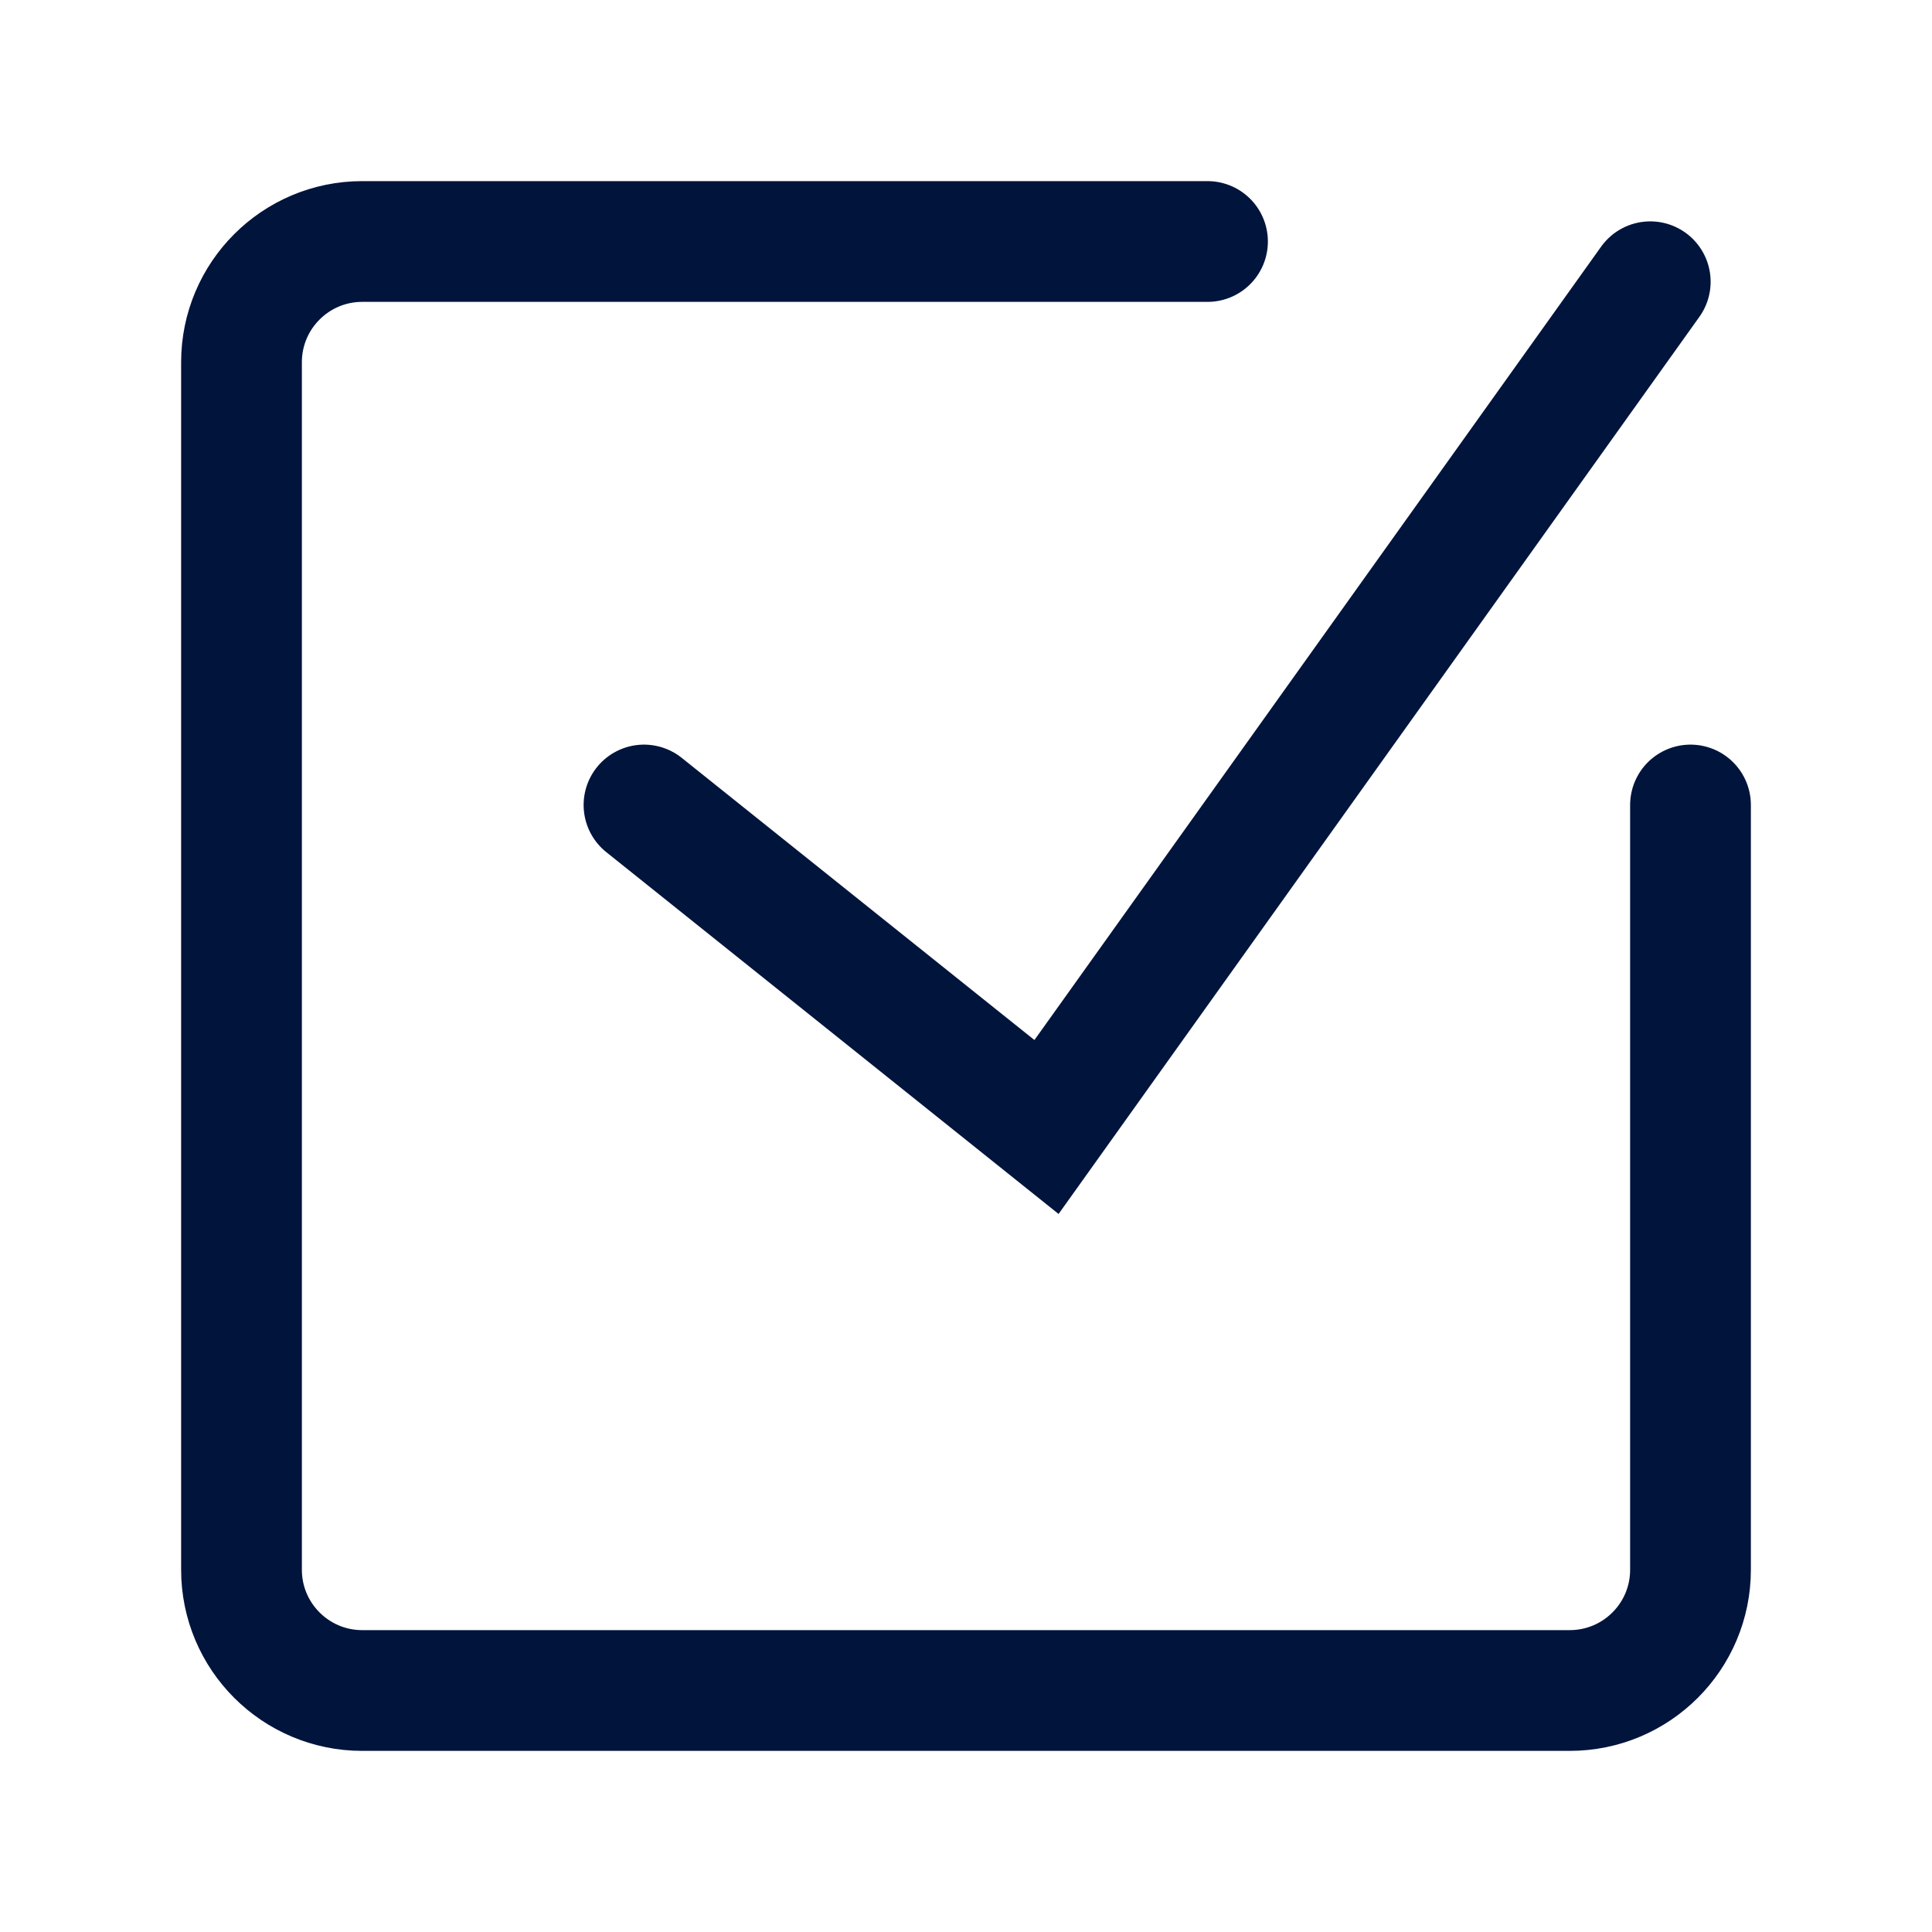
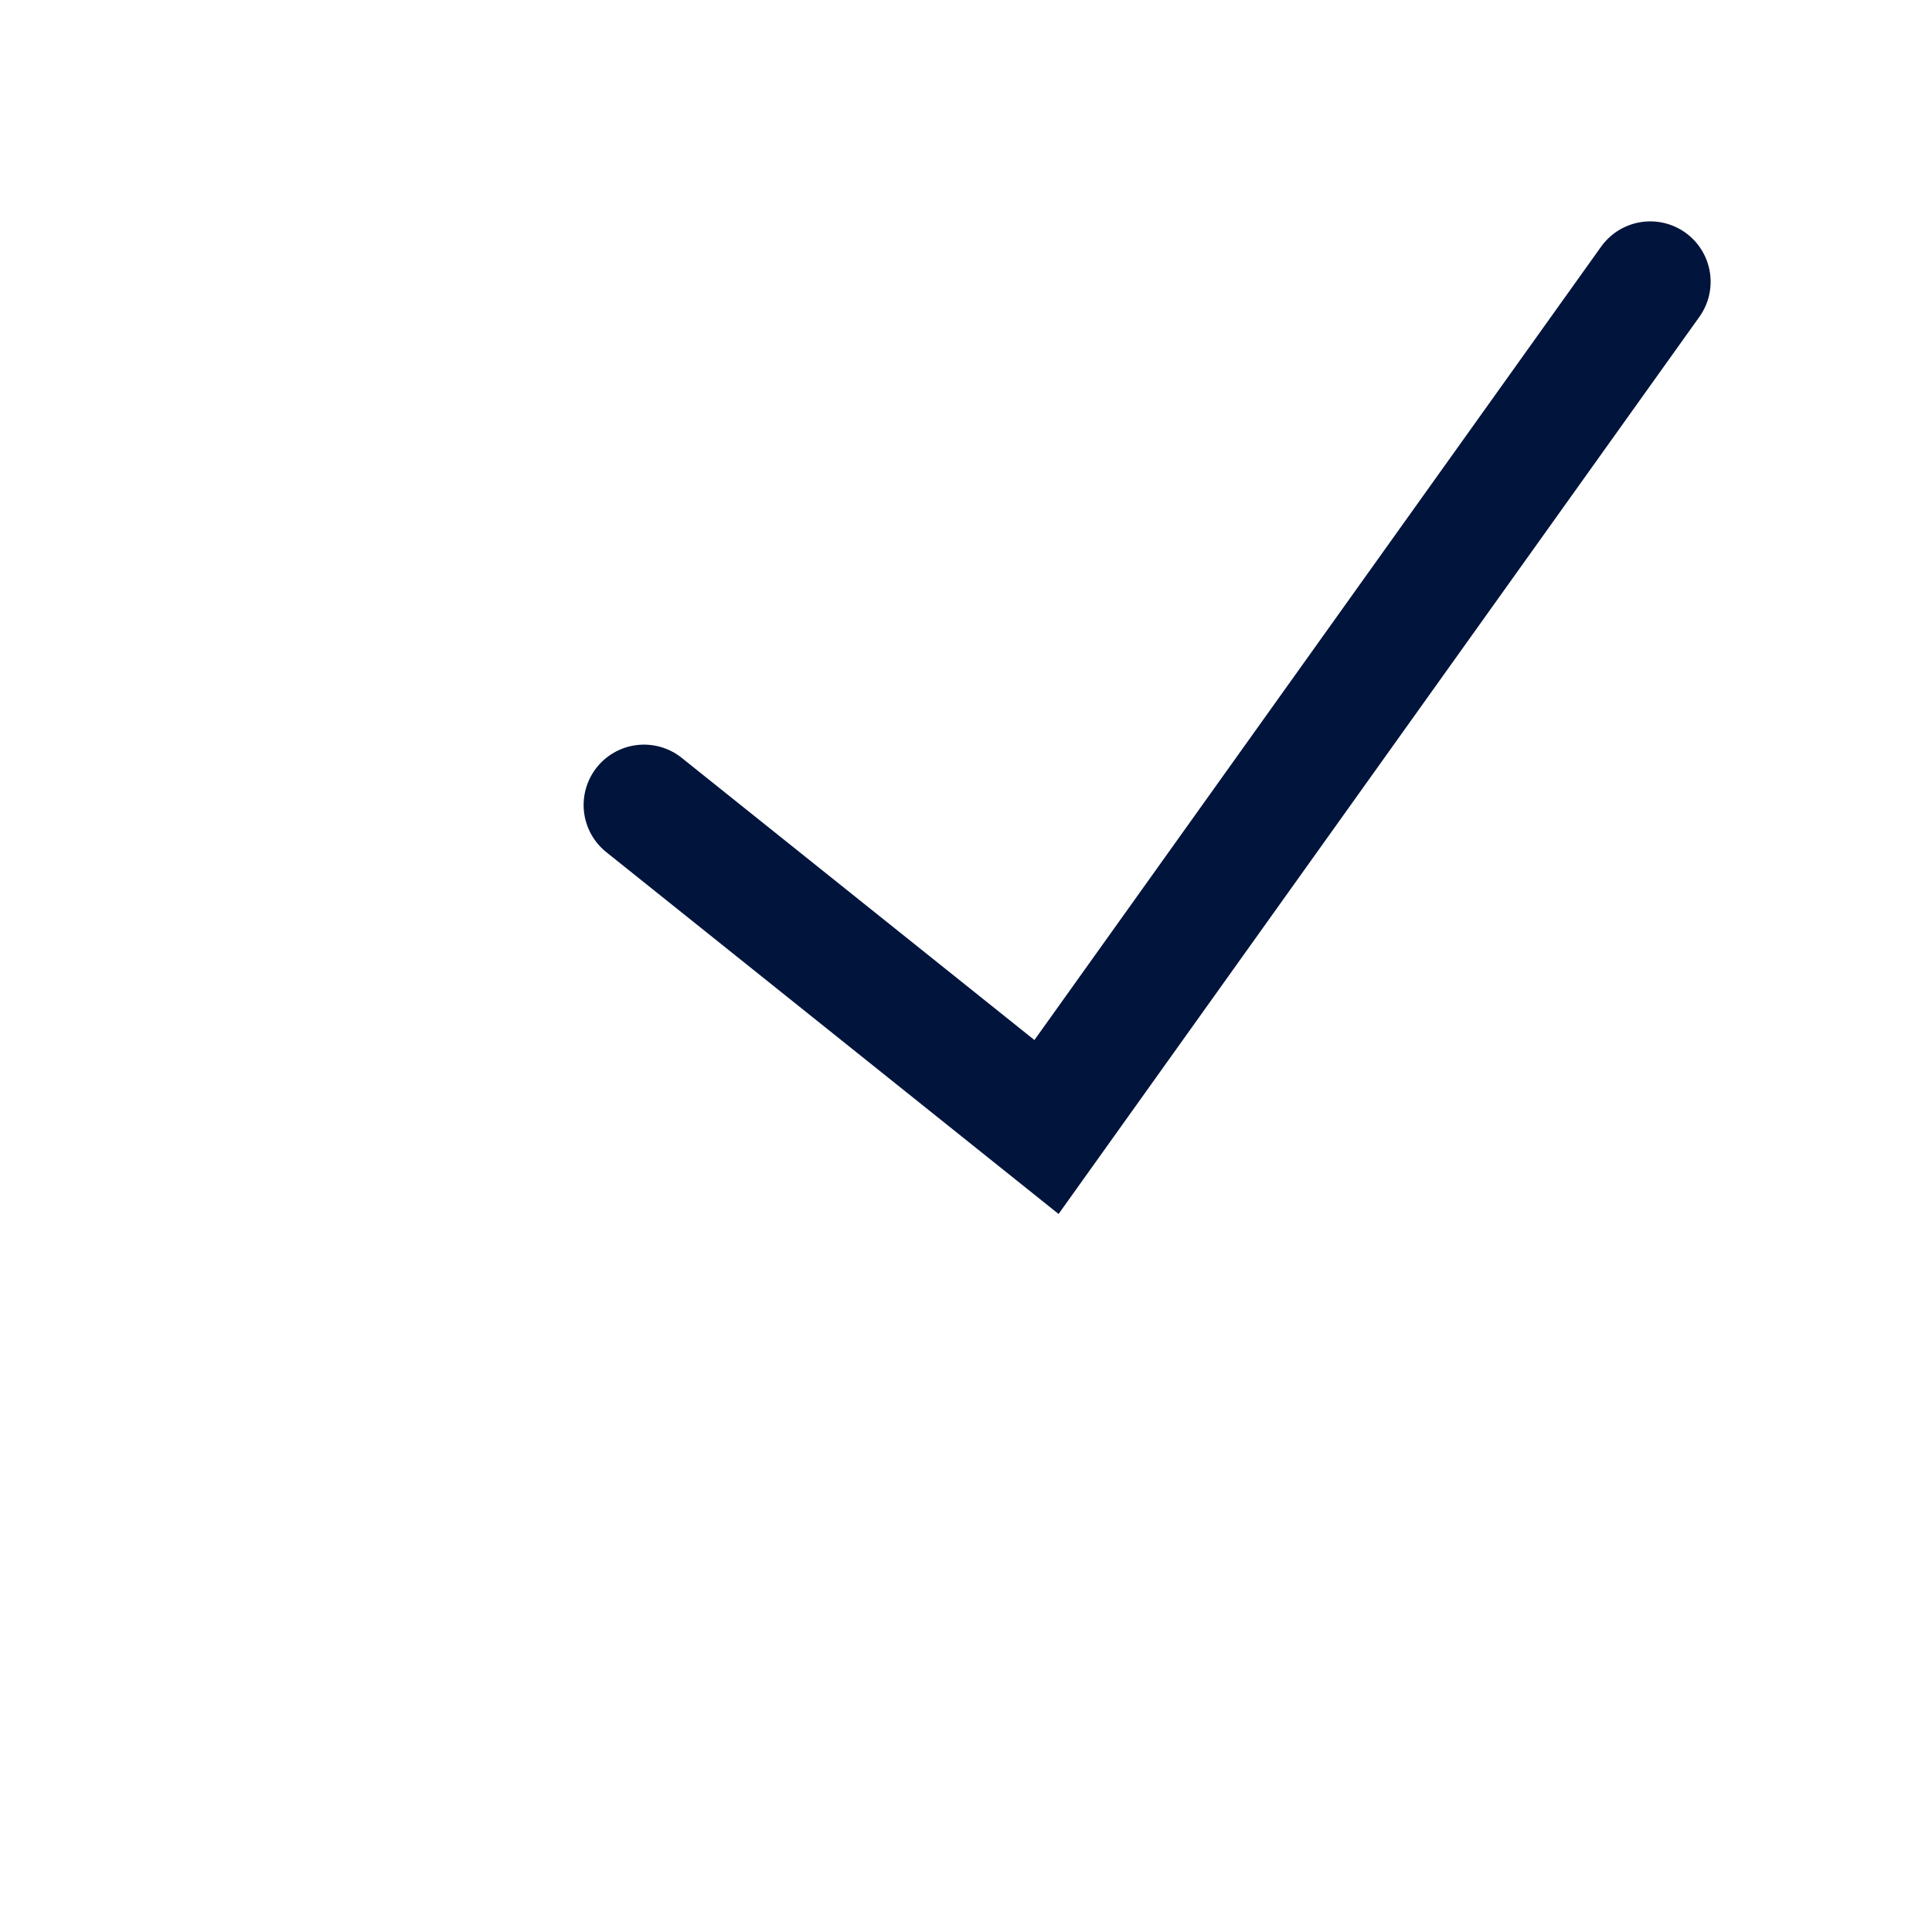
<svg xmlns="http://www.w3.org/2000/svg" width="24" height="24" viewBox="0 0 48 48" fill="none">
  <g clip-path="url(#icon-03e1798353e4f38)">
-     <path d="M42 20V39C42 40.657 40.657 42 39 42H9C7.343 42 6 40.657 6 39V9C6 7.343 7.343 6 9 6H30" stroke="#00143c" stroke-width="3" stroke-linecap="round" stroke-linejoin="miter" />
    <path d="M16 20L26 28L41 7" stroke="#00143c" stroke-width="3" stroke-linecap="round" stroke-linejoin="miter" />
  </g>
  <defs>
    <clipPath id="icon-03e1798353e4f38">
      <rect width="48" height="48" fill="#00143c" />
    </clipPath>
  </defs>
</svg>